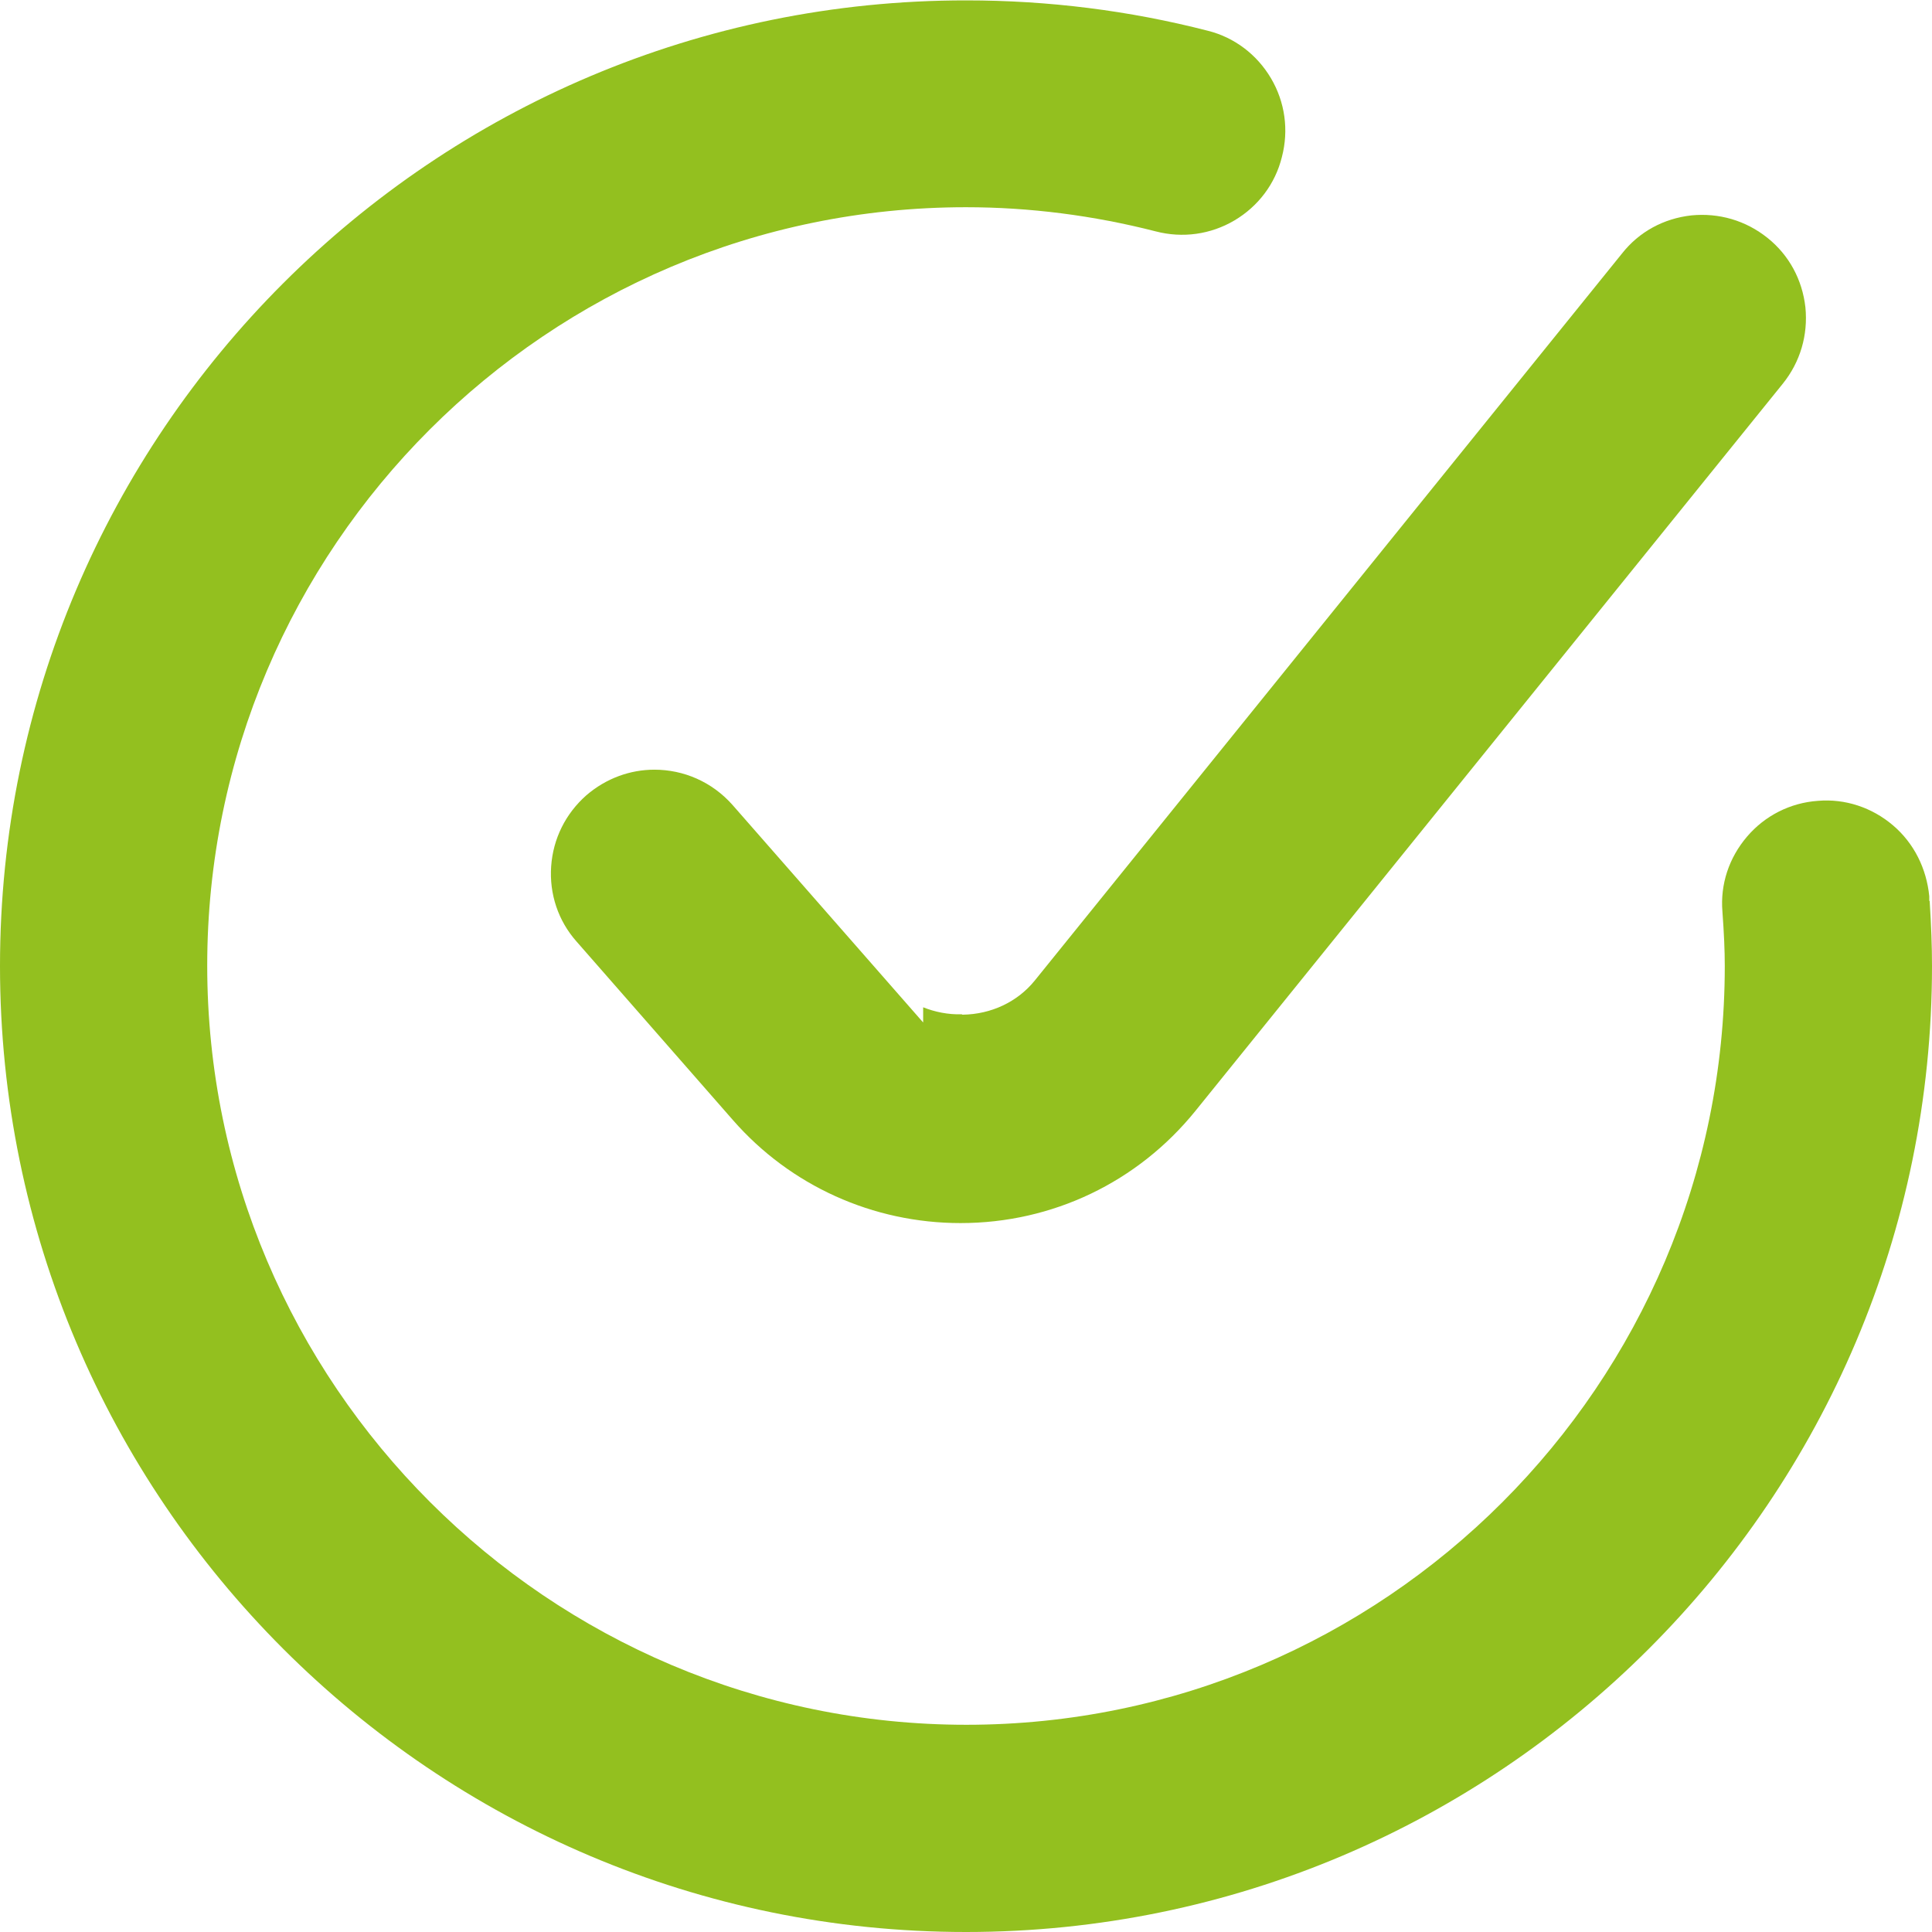
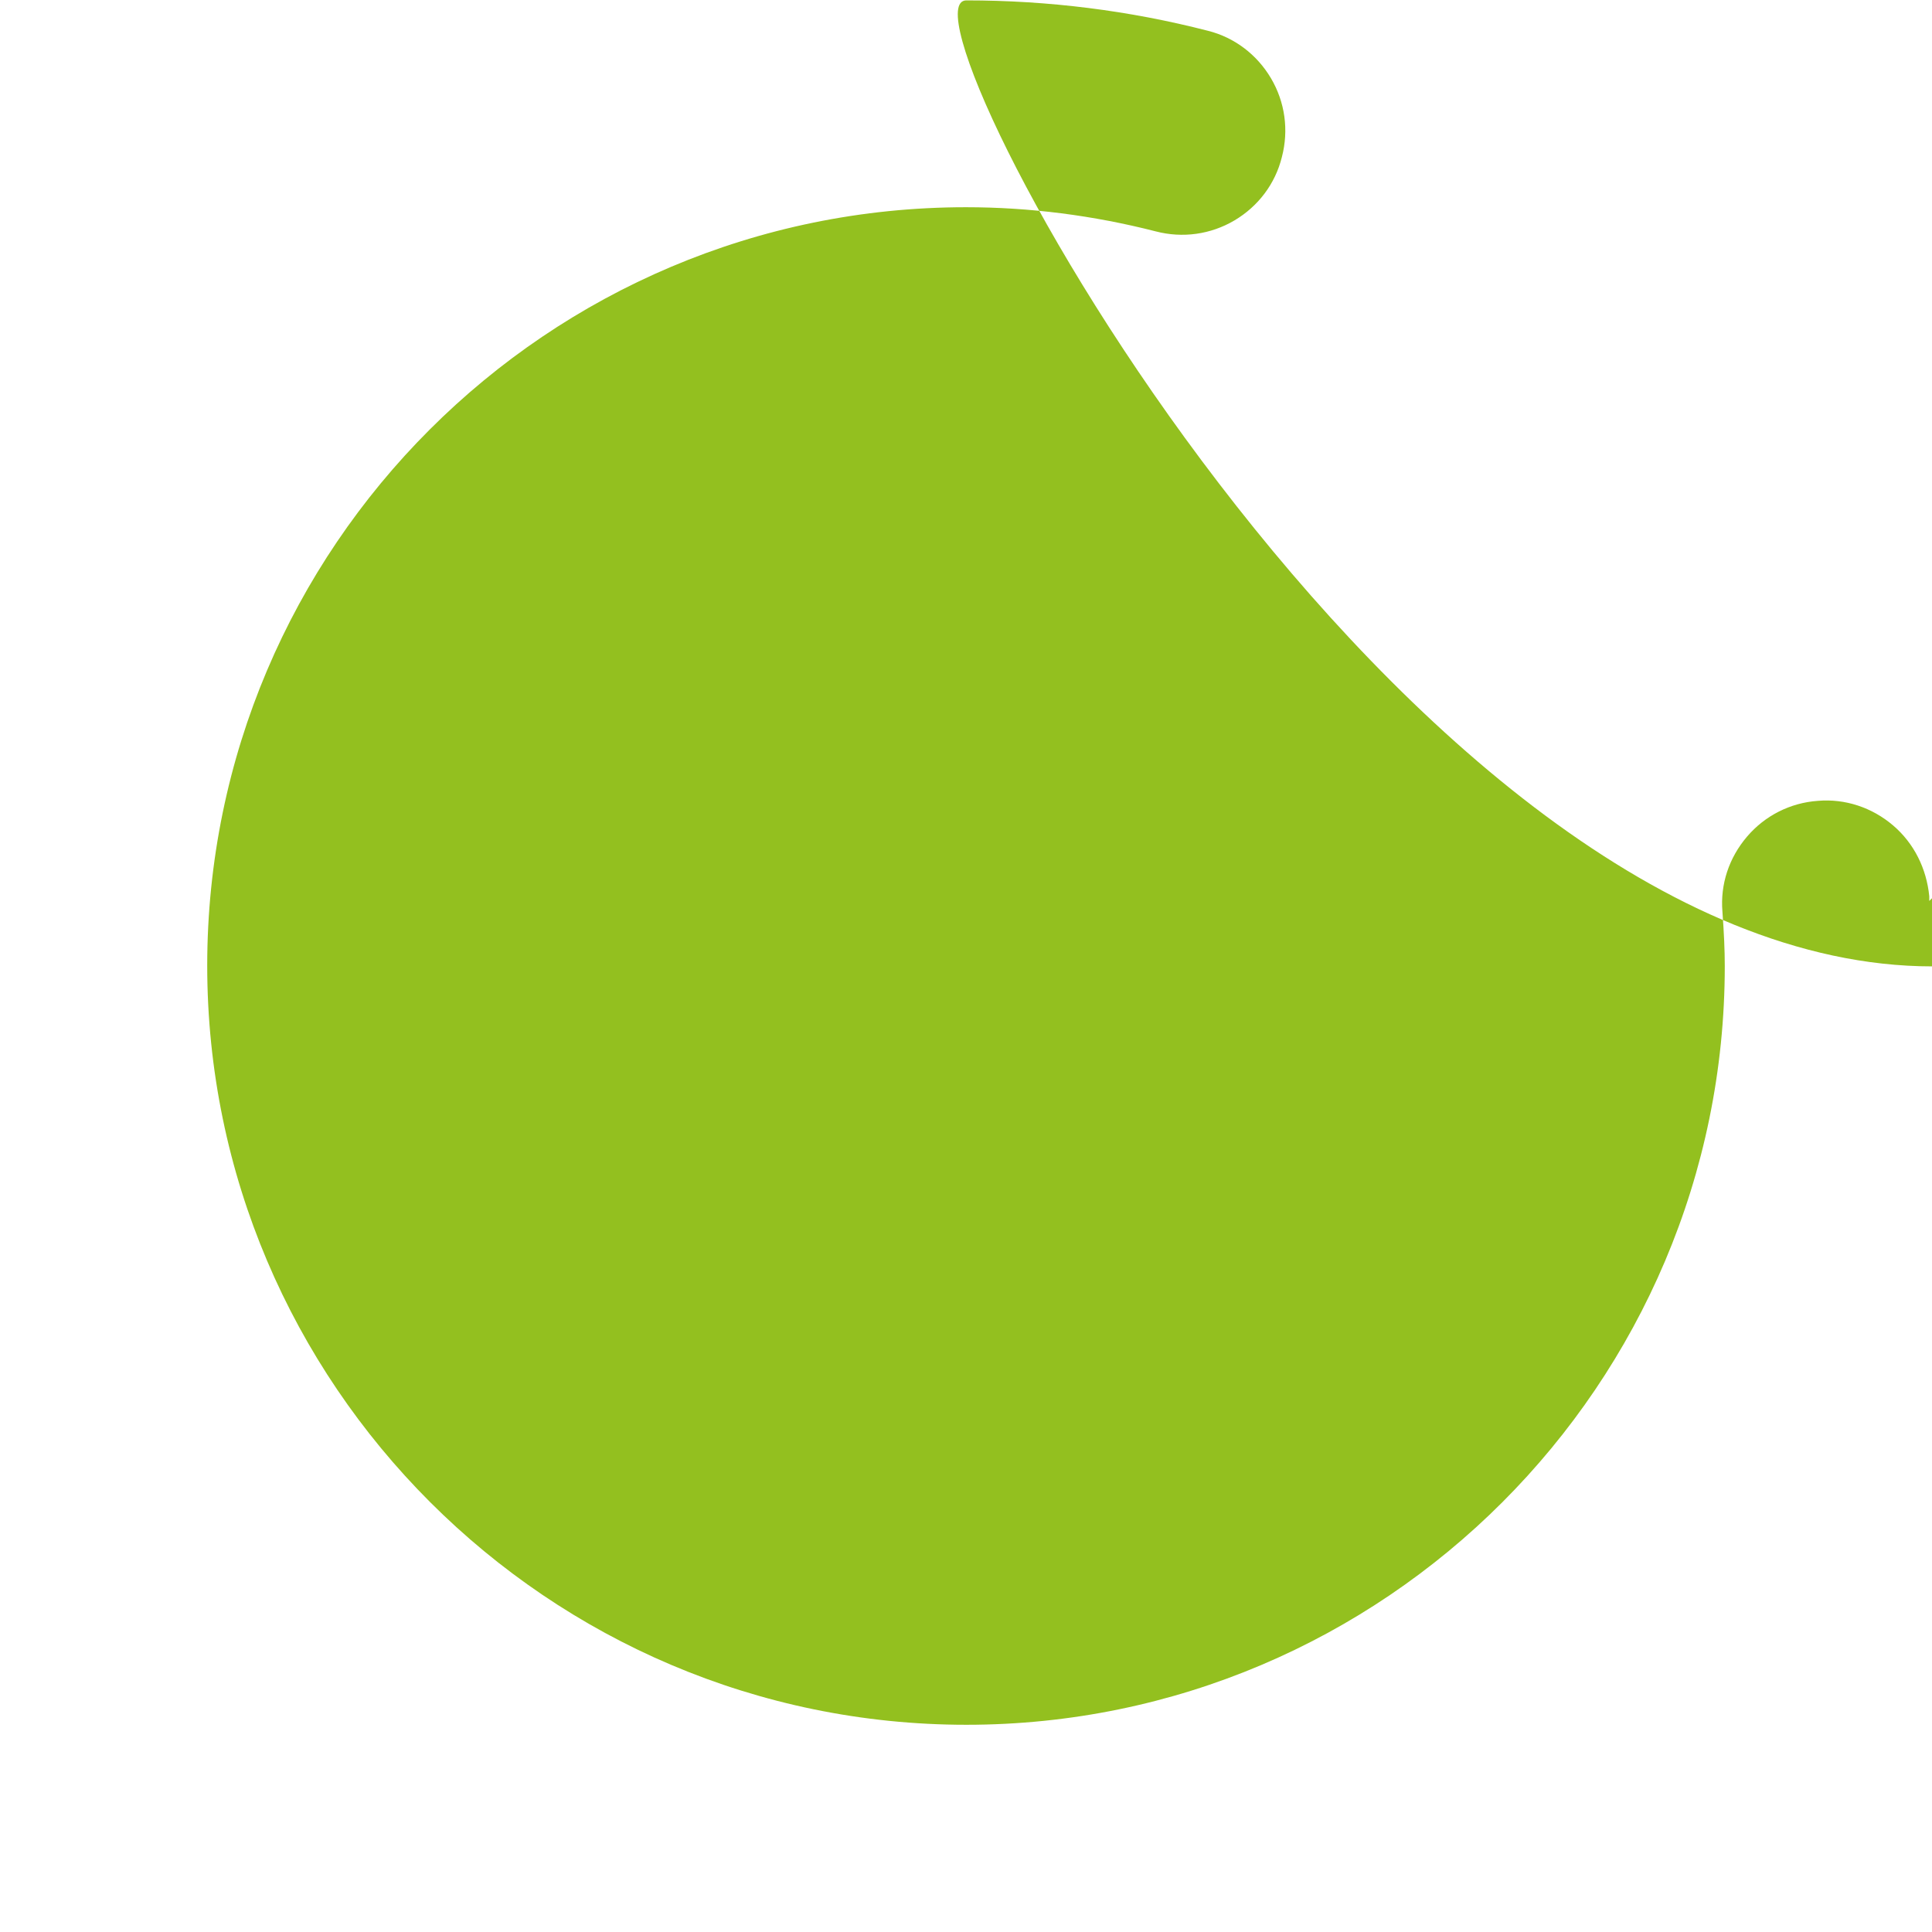
<svg xmlns="http://www.w3.org/2000/svg" id="Layer_2" data-name="Layer 2" viewBox="0 0 49.6 49.6">
  <defs>
    <style>
      .cls-1 {
        fill: #93c01f;
      }
    </style>
  </defs>
  <g id="Layer_1-2" data-name="Layer 1">
    <g>
-       <path class="cls-1" d="M24.69,26.04c-.35.01-.69-.06-.99-.18v.39l-4.89-5.58c-.53-.6-1.26-.91-2.01-.91-.62,0-1.24.22-1.75.66-.53.47-.85,1.11-.9,1.82s.18,1.4.65,1.93l4.02,4.59c1.47,1.68,3.59,2.64,5.84,2.64,2.36,0,4.55-1.05,6.03-2.88l15.08-18.67c.45-.56.65-1.25.58-1.96-.08-.71-.42-1.34-.97-1.78-.56-.45-1.25-.65-1.96-.58-.71.08-1.34.42-1.78.98l-15.08,18.67c-.44.54-1.11.86-1.85.87Z" />
-       <path class="cls-1" d="M49.53,23.13v-.12c-.07-.71-.39-1.36-.93-1.82-.54-.46-1.23-.69-1.93-.63-.71.05-1.36.38-1.82.92-.46.54-.69,1.22-.63,1.93.04.55.06.99.06,1.39,0,10.74-8.74,19.48-19.47,19.48S5.32,35.53,5.32,24.79,14.06,5.32,24.8,5.32c1.63,0,3.27.21,4.87.62.69.18,1.41.08,2.02-.28.61-.36,1.05-.94,1.22-1.63.18-.69.08-1.41-.28-2.02s-.94-1.05-1.62-1.22c-2.02-.52-4.1-.78-6.2-.78C11.12,0,0,11.12,0,24.8s11.12,24.8,24.8,24.8,24.8-11.12,24.8-24.8c0-.51-.02-1.04-.06-1.67Z" />
+       <path class="cls-1" d="M49.53,23.13v-.12c-.07-.71-.39-1.36-.93-1.82-.54-.46-1.23-.69-1.93-.63-.71.05-1.36.38-1.82.92-.46.54-.69,1.22-.63,1.93.04.55.06.99.06,1.39,0,10.74-8.74,19.48-19.47,19.48S5.32,35.53,5.32,24.79,14.06,5.32,24.8,5.32c1.63,0,3.27.21,4.87.62.69.18,1.41.08,2.02-.28.61-.36,1.05-.94,1.22-1.63.18-.69.08-1.41-.28-2.02s-.94-1.05-1.62-1.22c-2.02-.52-4.1-.78-6.2-.78s11.12,24.8,24.8,24.8,24.8-11.12,24.8-24.8c0-.51-.02-1.04-.06-1.67Z" />
    </g>
  </g>
</svg>